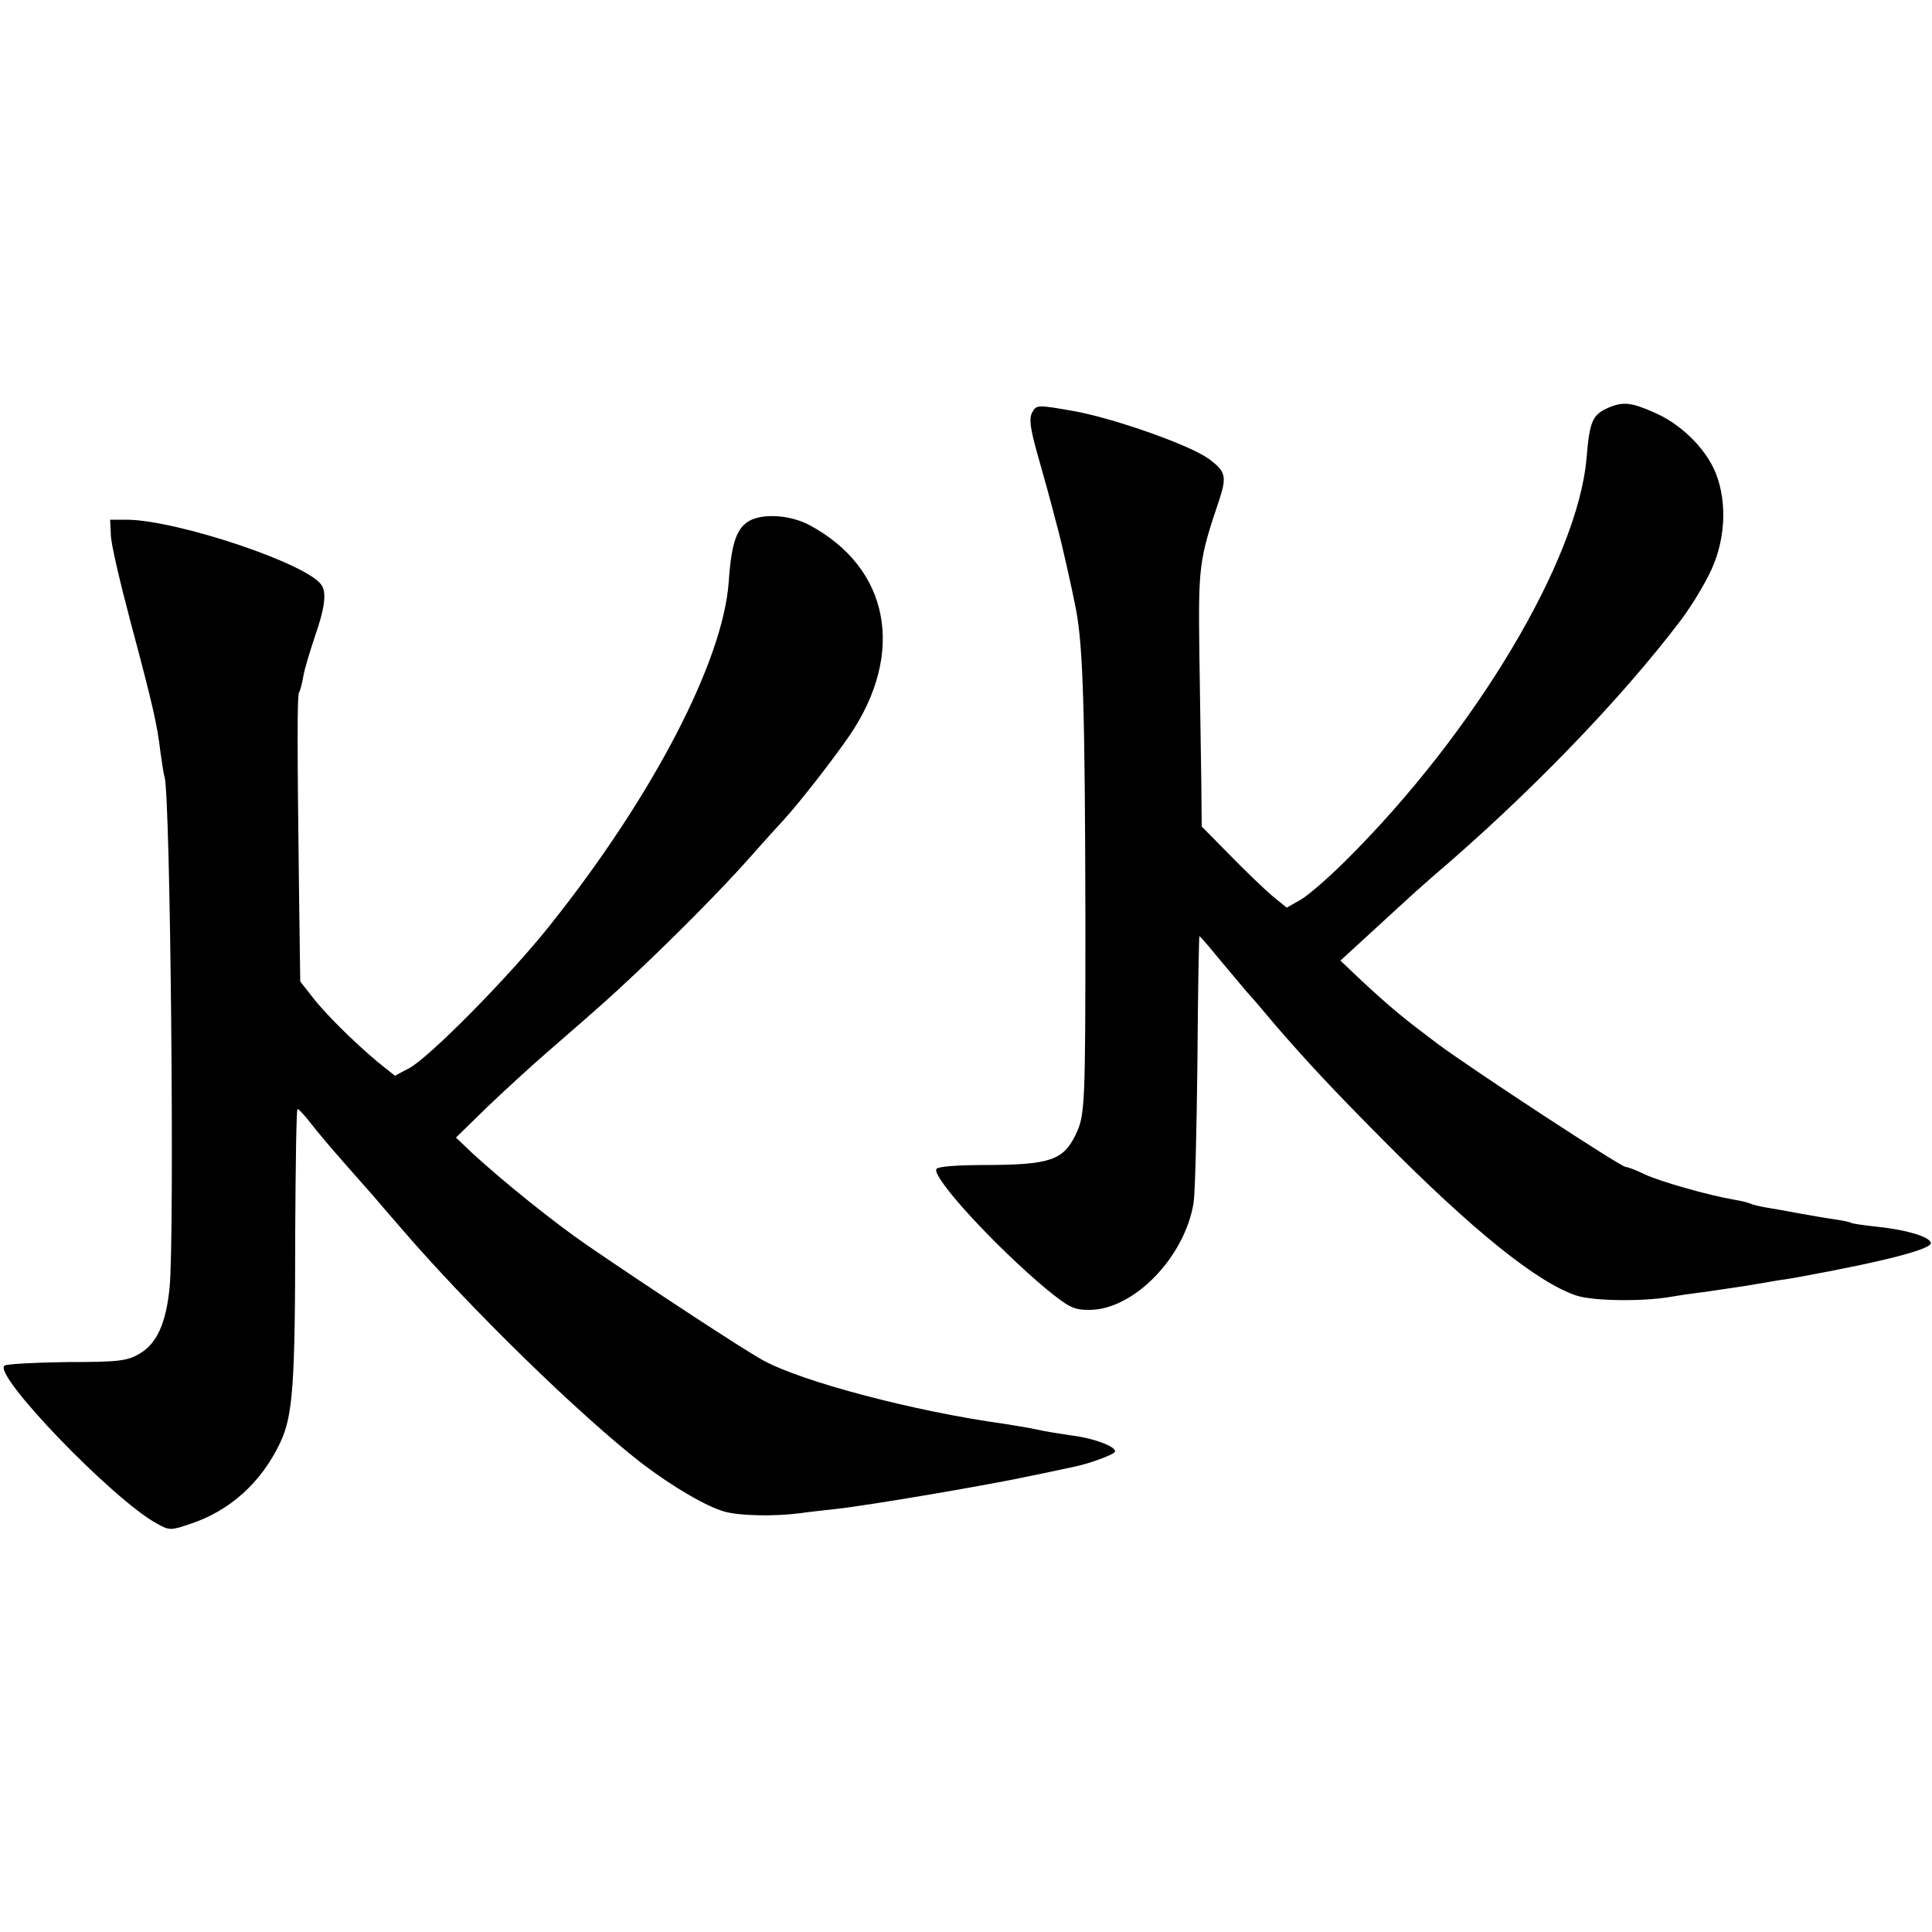
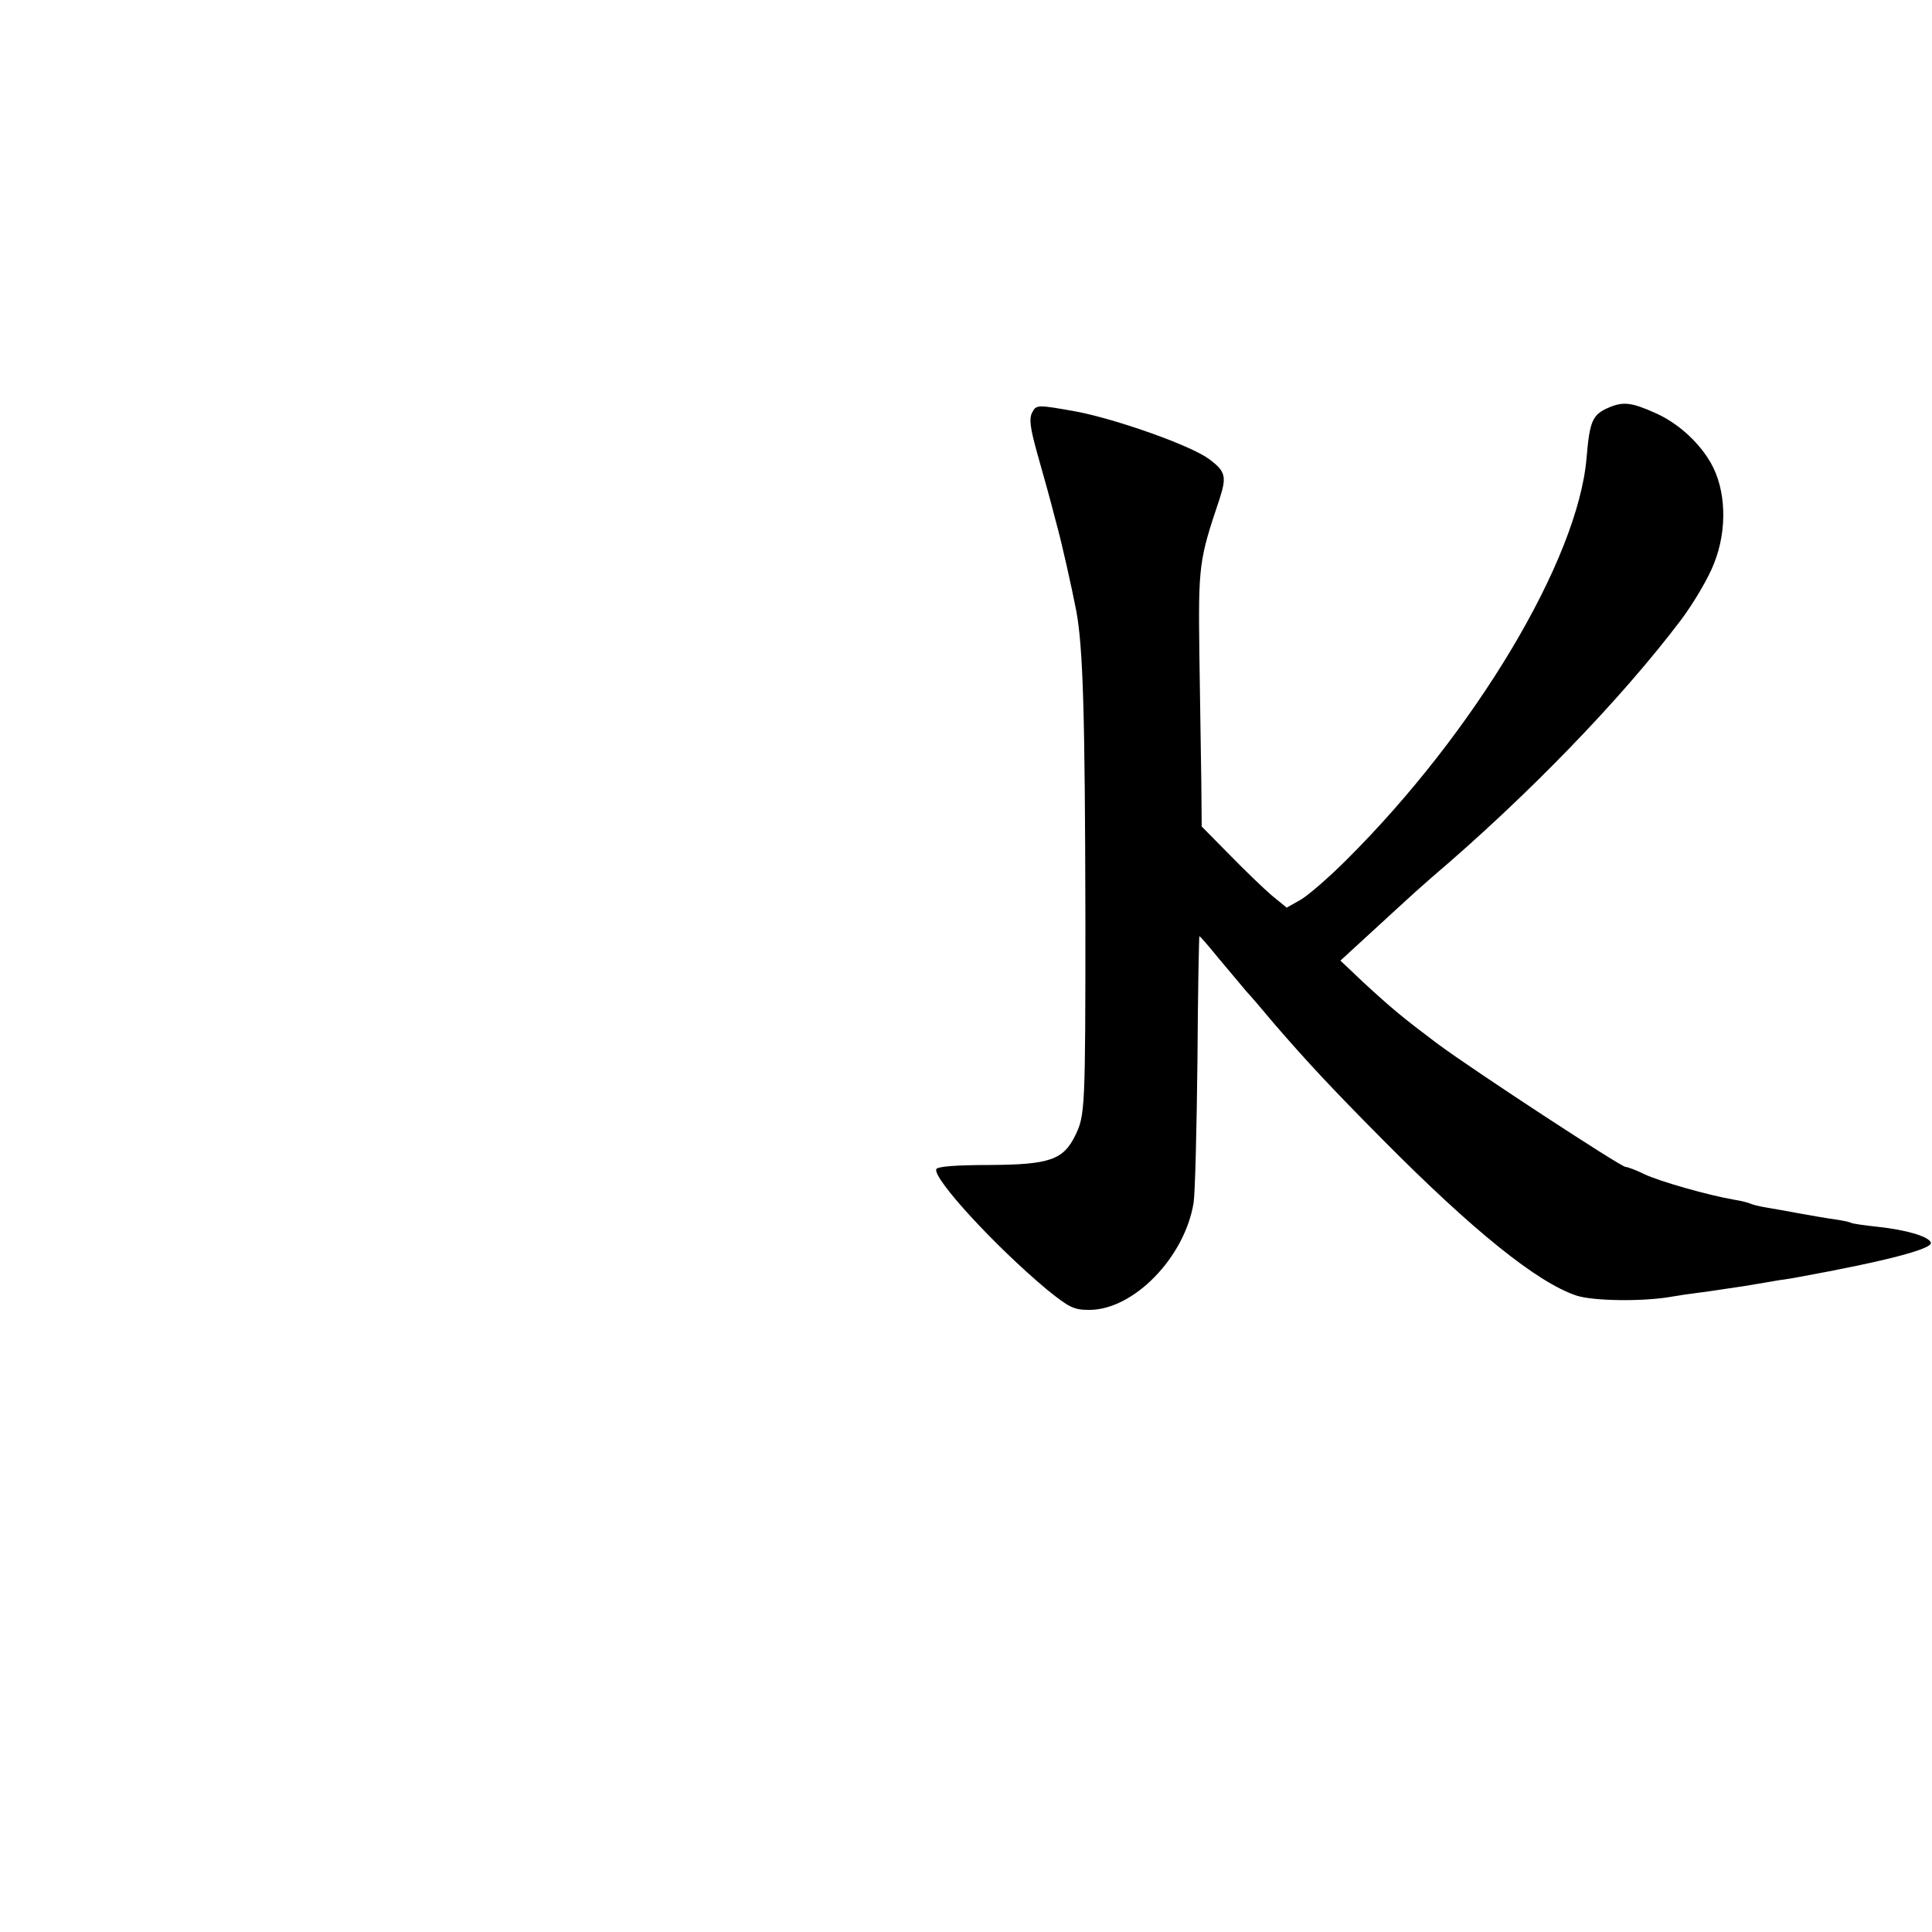
<svg xmlns="http://www.w3.org/2000/svg" version="1.0" width="500pt" height="500pt" viewBox="0 0 500 500" preserveAspectRatio="xMidYMid meet">
  <g transform="translate(0,500) scale(0.1,-0.1)" fill="#000000" stroke="none">
    <path d="M4163 3945 c-42 -18 -49 -35 -57 -130 -22 -263 -288 -709 -622 -1041 -44 -44 -97 -90 -117 -102 l-37 -21 -38 31 c-20 17 -70 65 -109 105 l-73 74 -1 112 c-1 62 -3 211 -5 332 -3 232 -1 246 52 403 19 59 16 72 -27 104 -47 35 -239 103 -344 123 -101 18 -103 18 -114 -3 -8 -16 -5 -39 13 -104 24 -86 28 -98 50 -183 13 -46 40 -167 51 -224 18 -95 23 -265 24 -801 0 -488 -1 -507 -26 -558 -31 -64 -67 -76 -222 -77 -89 0 -136 -4 -138 -11 -8 -25 153 -200 286 -311 58 -47 70 -53 110 -53 115 0 247 136 270 277 4 26 8 192 10 368 1 176 4 321 5 322 1 1 23 -24 48 -55 26 -31 59 -70 73 -87 15 -16 48 -55 73 -85 85 -98 145 -163 282 -301 231 -233 398 -368 500 -402 43 -14 171 -16 245 -3 17 3 50 8 75 11 25 3 74 11 110 16 36 6 79 13 95 16 17 2 39 6 50 8 225 41 347 73 342 89 -5 16 -63 33 -137 41 -36 4 -67 8 -71 11 -4 2 -24 6 -45 9 -22 3 -61 10 -89 15 -27 5 -65 12 -84 15 -19 3 -37 8 -41 10 -4 2 -22 7 -41 10 -70 12 -195 48 -233 66 -22 11 -44 19 -49 19 -12 0 -394 250 -487 319 -89 67 -116 89 -193 160 l-58 55 48 44 c26 24 71 65 98 90 28 26 68 62 90 81 248 211 489 460 645 666 33 44 72 110 86 147 35 88 31 192 -9 261 -32 55 -87 104 -145 129 -60 27 -82 29 -119 13z" />
-     <path d="M1943 3654 c-36 -18 -50 -57 -57 -159 -14 -204 -195 -554 -463 -890 -104 -131 -313 -343 -365 -370 l-36 -19 -45 36 c-63 53 -138 127 -171 171 l-29 37 -3 223 c-5 395 -5 517 0 525 3 5 8 23 11 42 3 18 17 64 30 103 25 71 31 113 17 133 -36 55 -371 167 -502 169 l-45 0 2 -40 c0 -22 24 -123 51 -225 57 -213 69 -266 77 -335 4 -27 8 -57 11 -66 15 -52 26 -1184 13 -1320 -9 -93 -33 -147 -79 -173 -31 -18 -53 -21 -185 -21 -83 -1 -156 -5 -163 -9 -34 -21 281 -348 394 -409 32 -18 36 -18 86 -1 103 34 184 107 233 210 33 70 39 149 39 546 1 175 3 318 6 318 3 0 19 -17 35 -38 17 -22 56 -68 87 -103 31 -35 65 -74 75 -85 10 -12 41 -48 68 -79 180 -210 468 -490 626 -612 77 -59 167 -112 214 -125 39 -11 128 -13 197 -4 18 3 60 7 93 11 83 9 401 63 510 87 50 10 99 21 109 23 37 8 91 28 100 36 13 12 -51 37 -111 44 -26 4 -66 10 -88 15 -22 5 -60 11 -85 15 -232 32 -525 109 -626 165 -51 28 -292 186 -454 297 -86 59 -220 167 -298 239 l-42 40 82 80 c46 44 114 106 152 139 145 126 163 142 230 205 106 100 222 217 295 299 36 41 77 86 90 100 41 45 126 154 170 218 145 214 103 433 -104 544 -47 25 -114 31 -152 13z" />
  </g>
</svg>